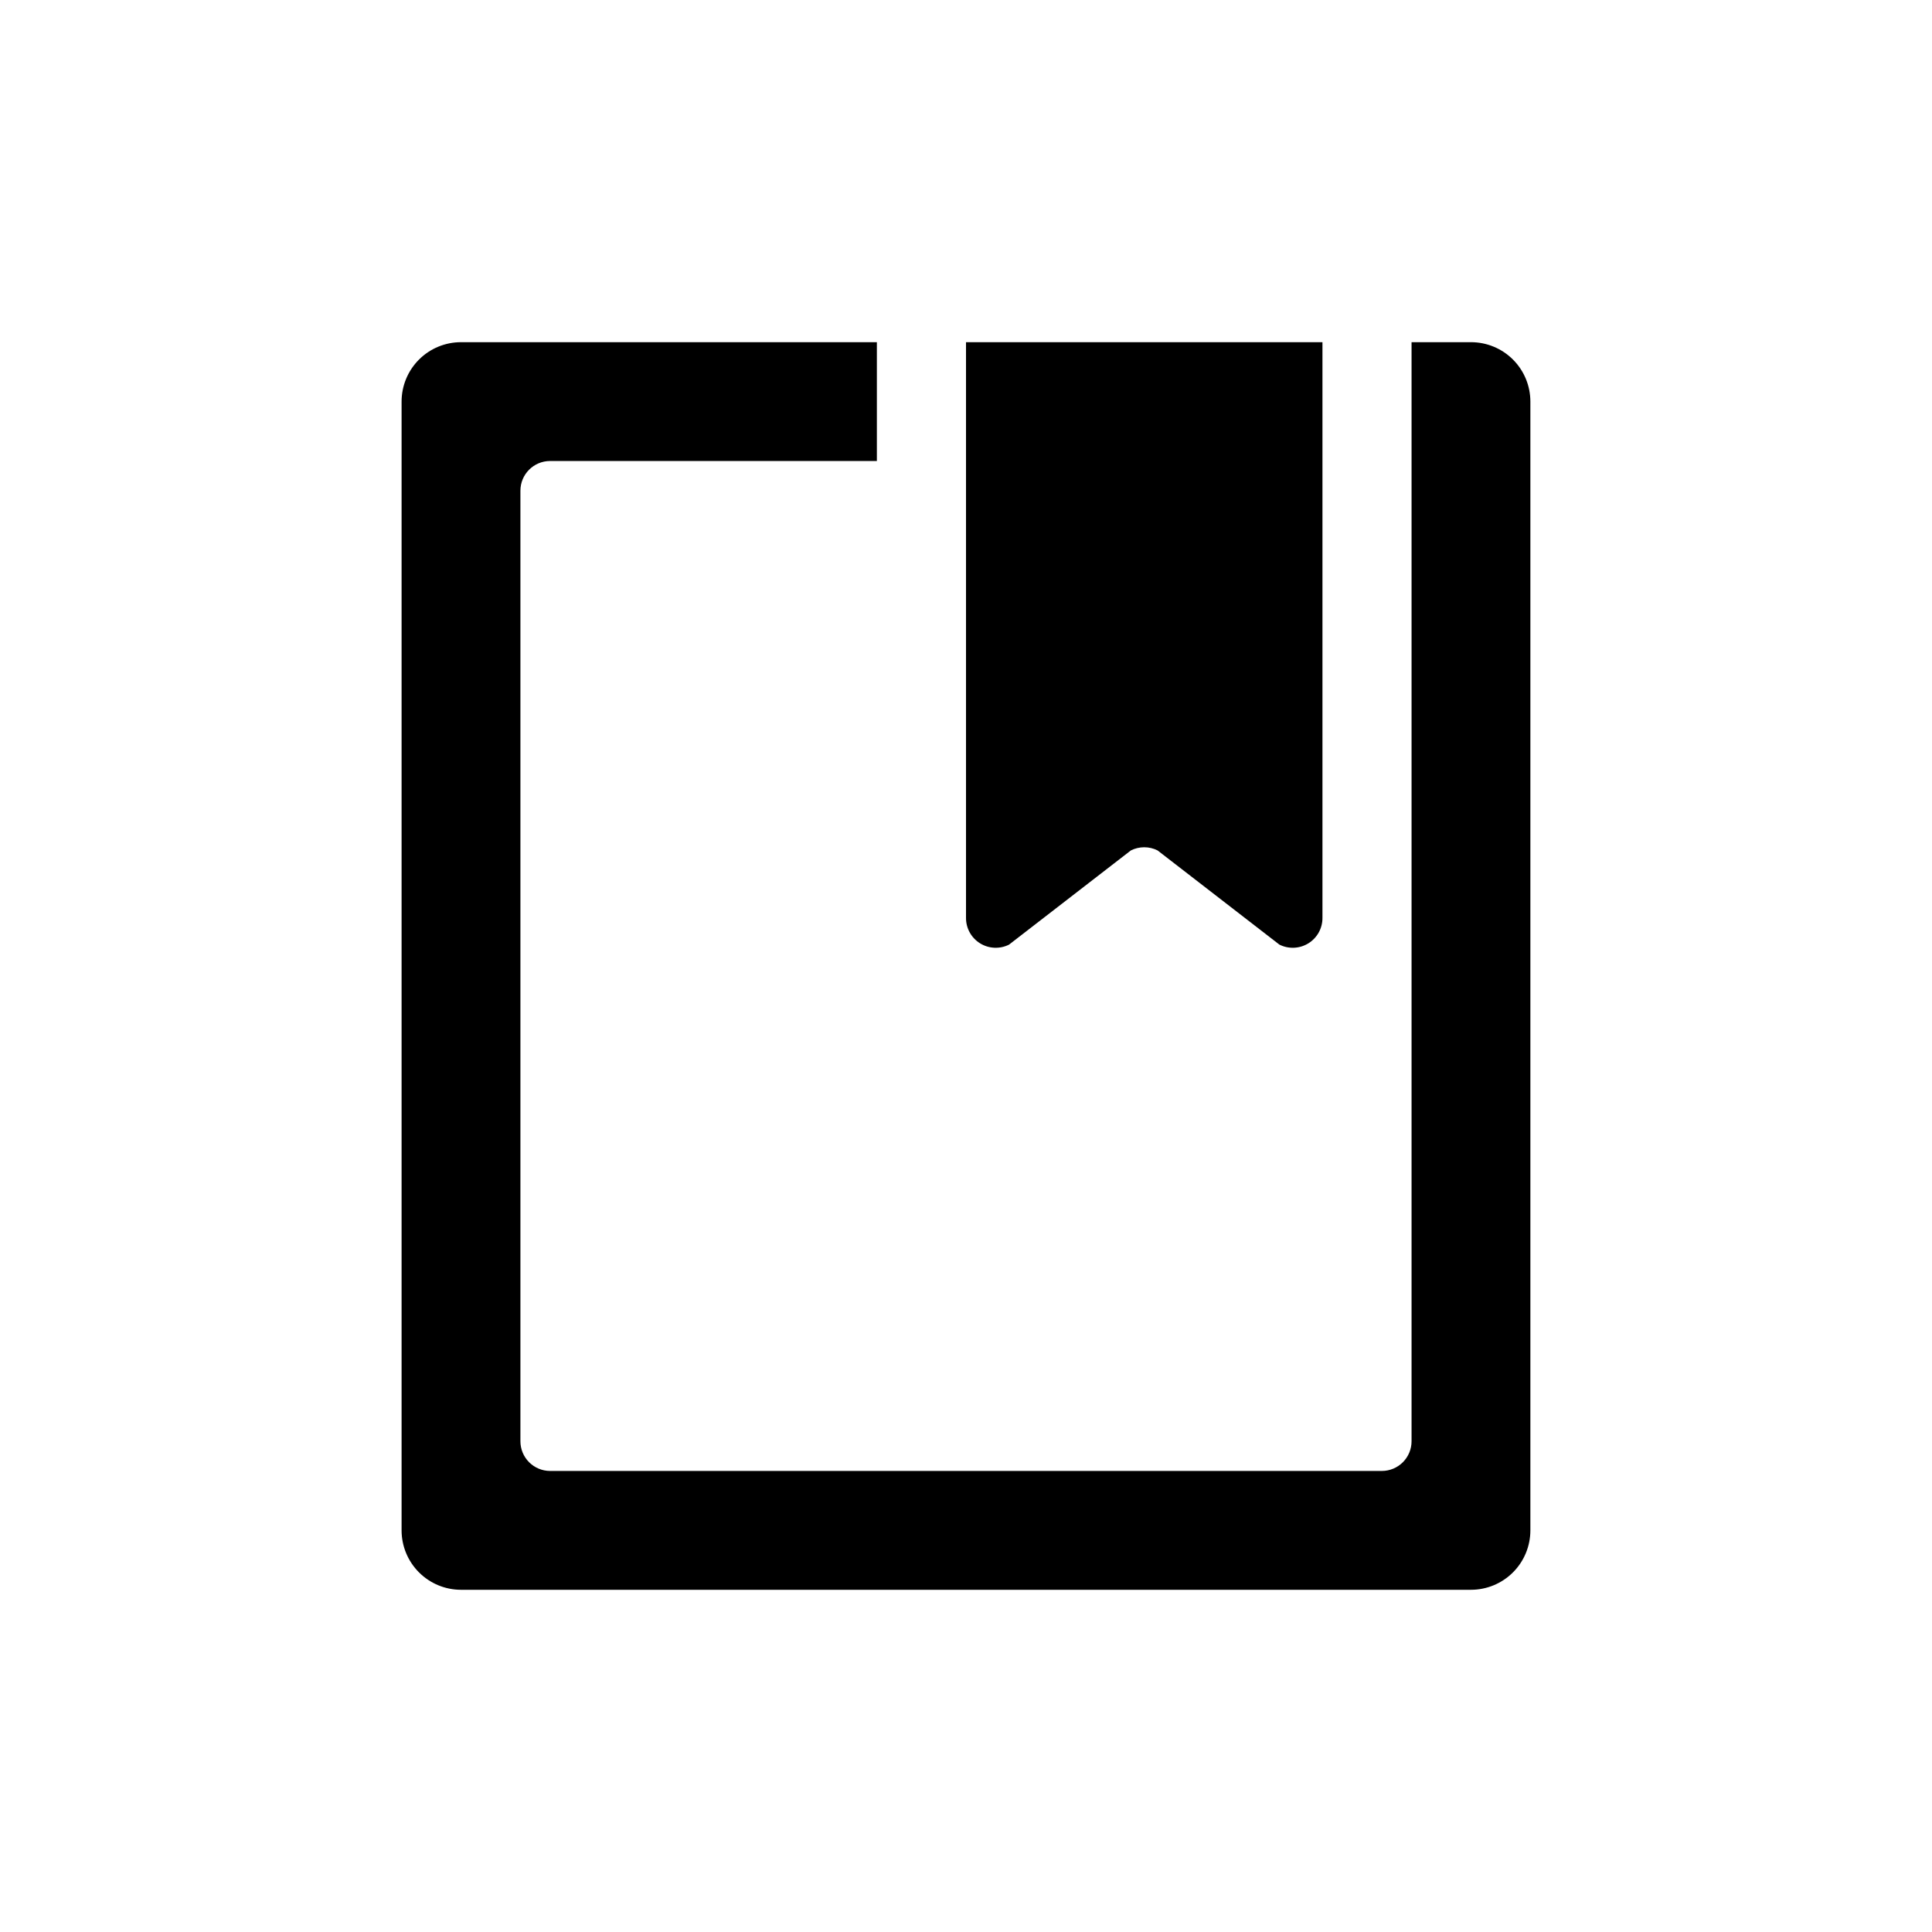
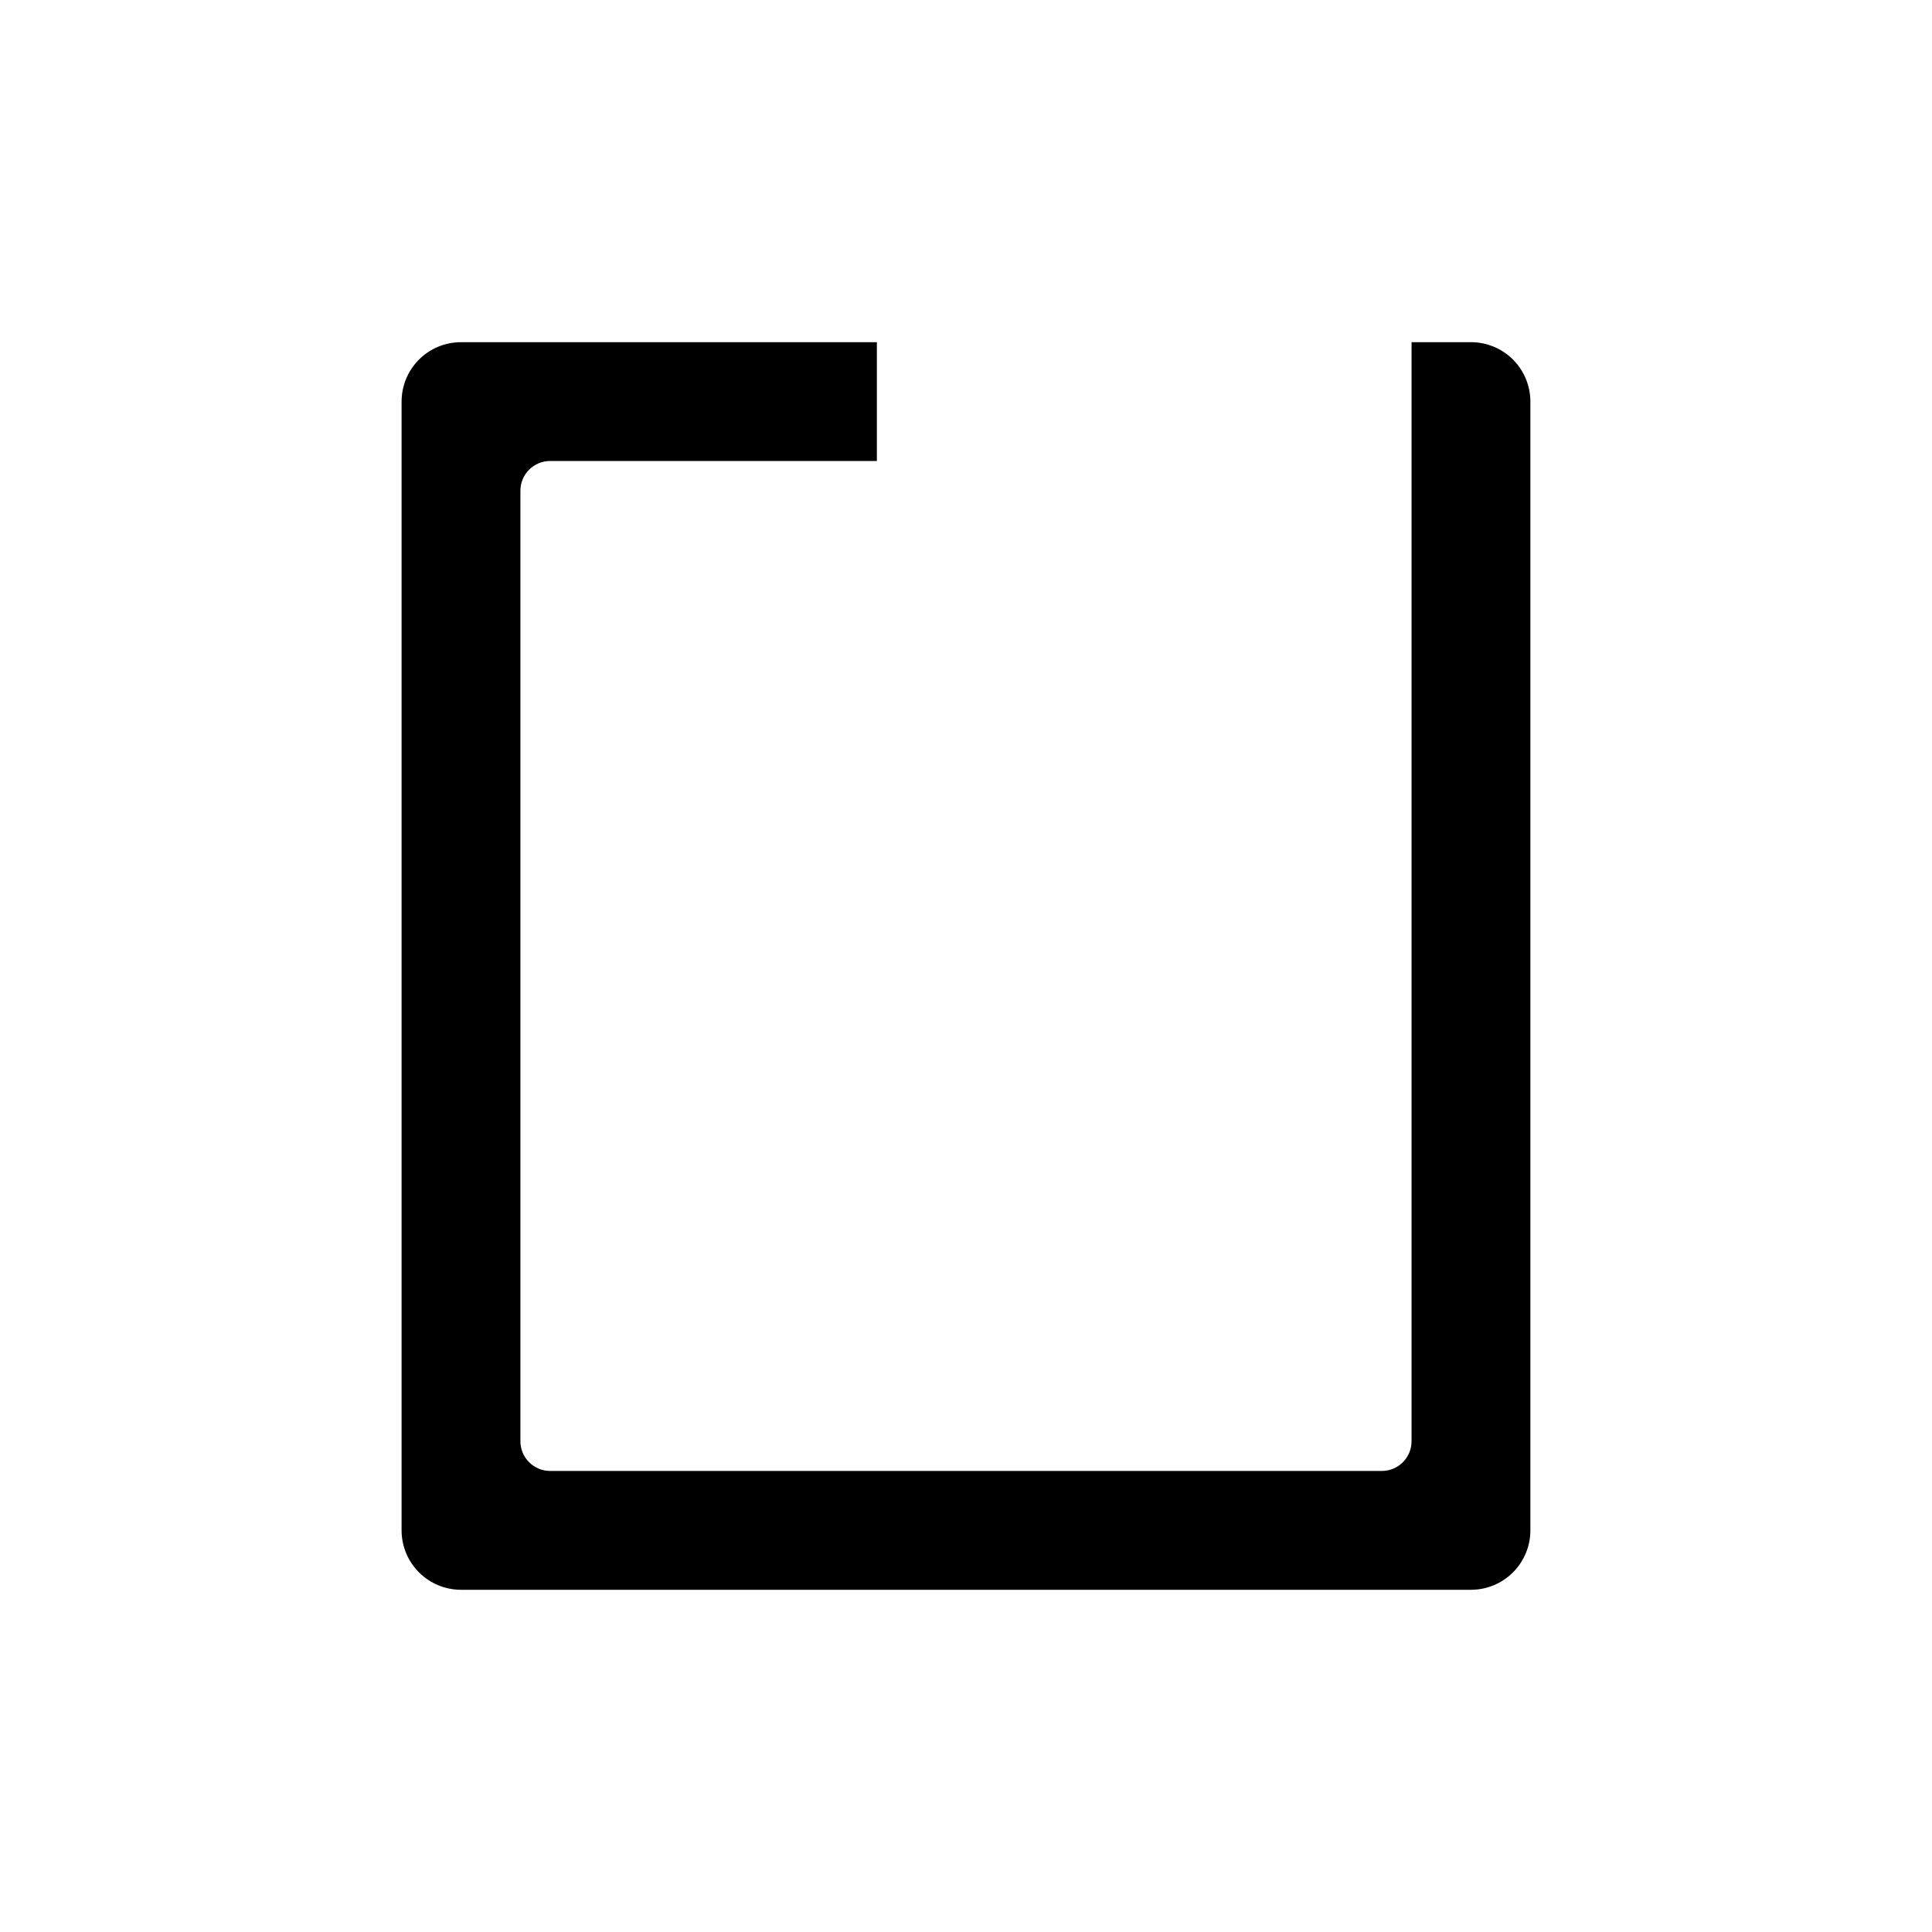
<svg xmlns="http://www.w3.org/2000/svg" fill="#000000" width="800px" height="800px" version="1.1" viewBox="144 144 512 512">
  <g>
    <path d="m533.82 565.31h-267.65c-4.176 0-8.184-1.66-11.133-4.613-2.953-2.953-4.613-6.957-4.613-11.133v-299.14c0-4.176 1.66-8.18 4.613-11.133 2.949-2.953 6.957-4.609 11.133-4.609h110.21v31.488h-86.594c-4.348 0-7.871 3.523-7.871 7.871v251.9c0 2.09 0.828 4.09 2.305 5.566 1.477 1.477 3.481 2.309 5.566 2.309h220.42c2.086 0 4.09-0.832 5.566-2.309 1.477-1.477 2.305-3.477 2.305-5.566v-291.26h15.746c4.176 0 8.18 1.656 11.133 4.609s4.609 6.957 4.609 11.133v299.14c0 4.176-1.656 8.18-4.609 11.133s-6.957 4.613-11.133 4.613z" />
-     <path d="m483.05 394.33-32.273-24.953v-0.004c-2.231-1.121-4.856-1.121-7.086 0l-32.273 24.953v0.004c-2.449 1.234-5.363 1.102-7.695-0.344-2.328-1.445-3.738-4-3.719-6.742v-152.56h94.461v152.56c0.02 2.742-1.387 5.297-3.719 6.742-2.328 1.445-5.246 1.578-7.695 0.344z" />
  </g>
</svg>